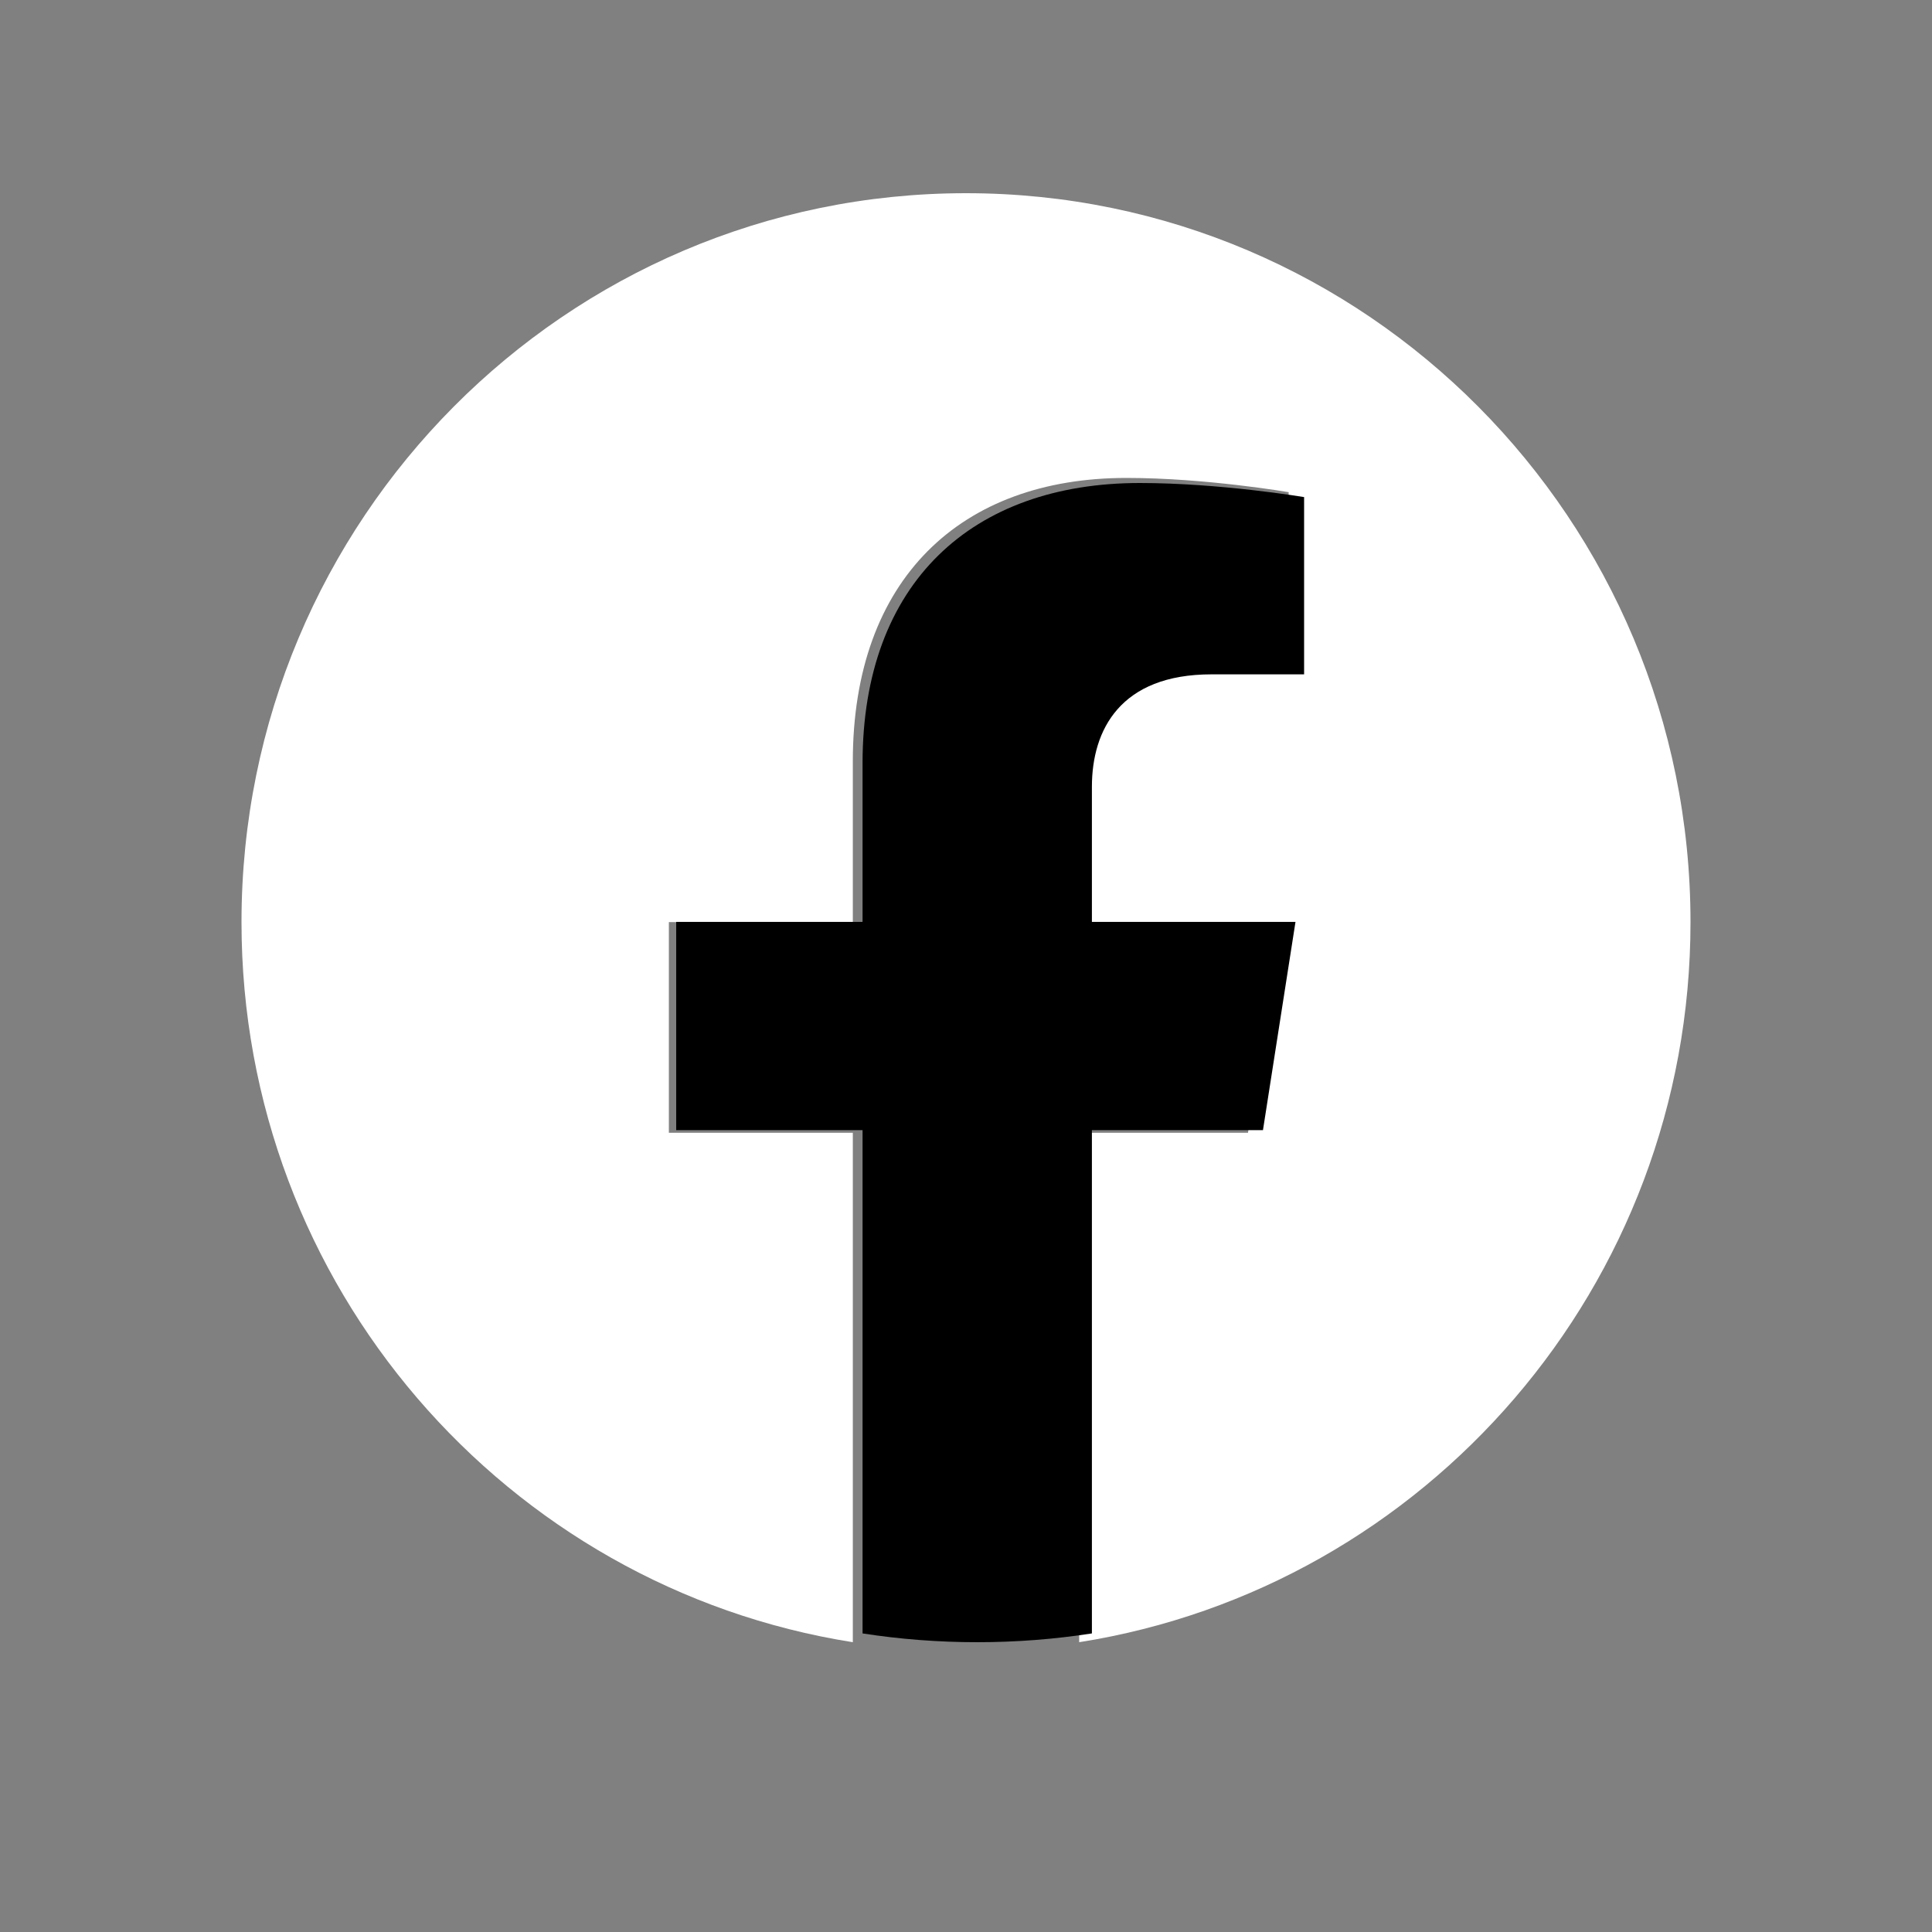
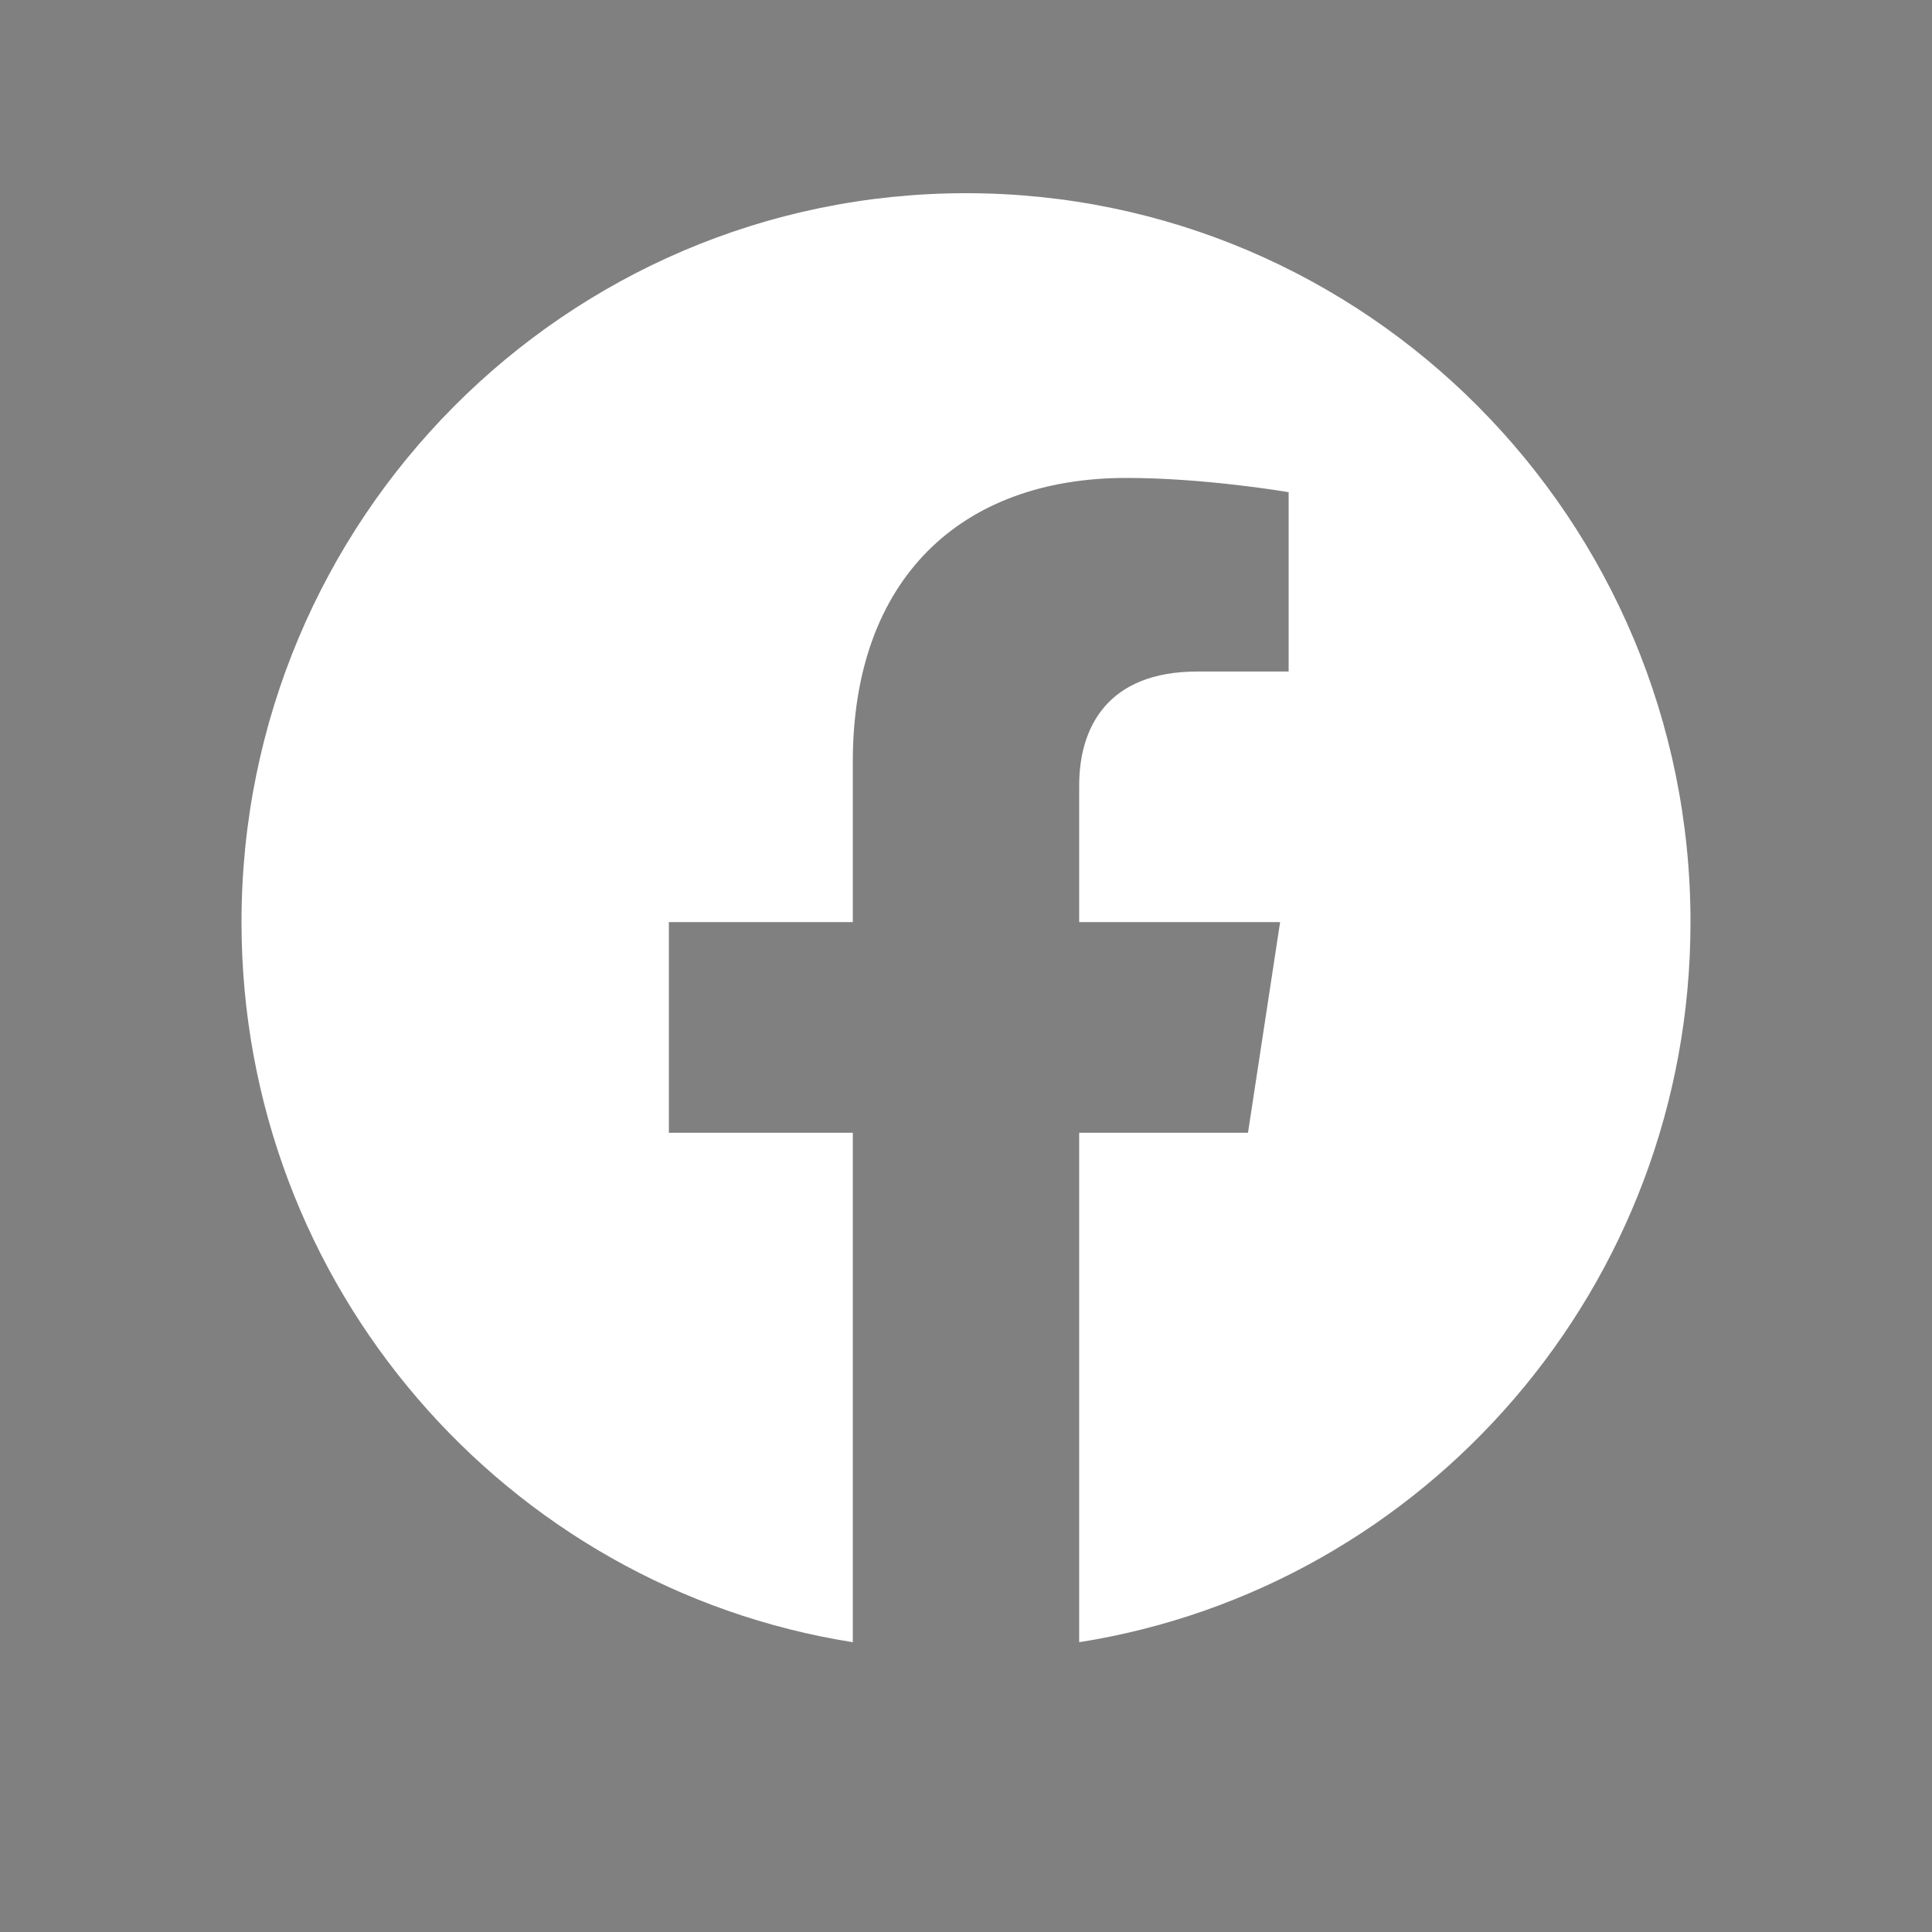
<svg xmlns="http://www.w3.org/2000/svg" width="24" height="24" viewBox="0 0 24 24" fill="none">
  <rect x="0" y="0" width="24" height="24" fill="#808080" stroke="none" />
  <path d="M21 11.455C21 6.454 16.971 2.4 12 2.4C7.029 2.4 3 6.454 3 11.455C3 15.975 6.291 19.721 10.594 20.4V14.072H8.309V11.455H10.594V9.46C10.594 7.191 11.937 5.937 13.993 5.937C14.978 5.937 16.008 6.114 16.008 6.114V8.342H14.873C13.755 8.342 13.406 9.04 13.406 9.756V11.455H15.902L15.503 14.072H13.406V20.4C17.709 19.721 21 15.975 21 11.455Z" fill="white" />
-   <path d="M15.689 14.039L16.093 11.452H13.564V9.774C13.564 9.066 13.918 8.377 15.05 8.377H16.2V6.175C16.2 6.175 15.156 6 14.159 6C12.076 6 10.715 7.239 10.715 9.481V11.452H8.4V14.039H10.715V20.291C11.179 20.363 11.655 20.4 12.14 20.4C12.624 20.4 13.1 20.363 13.564 20.291V14.039H15.689Z" fill="black" />
</svg>